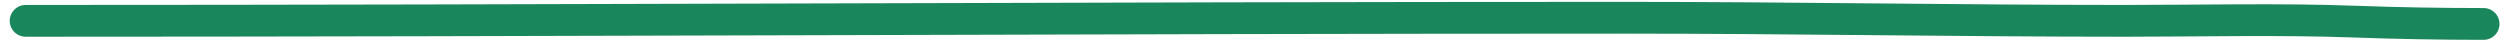
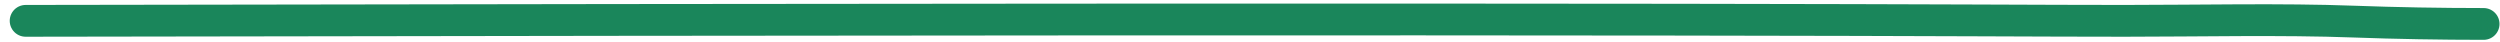
<svg xmlns="http://www.w3.org/2000/svg" width="236" height="4" viewBox="0 0 236 4" fill="none">
-   <path d="M2.418 1.967C52.752 1.967 103.016 1.675 153.324 1.675C169.108 1.675 184.796 1.967 200.576 1.967C207.562 1.967 215.351 1.786 222.222 2.04C226.172 2.186 230.419 2.26 234.453 2.26" stroke="#1A865B" stroke-width="3" stroke-linecap="round" />
+   <path d="M2.418 1.967C169.108 1.675 184.796 1.967 200.576 1.967C207.562 1.967 215.351 1.786 222.222 2.04C226.172 2.186 230.419 2.26 234.453 2.26" stroke="#1A865B" stroke-width="3" stroke-linecap="round" />
</svg>